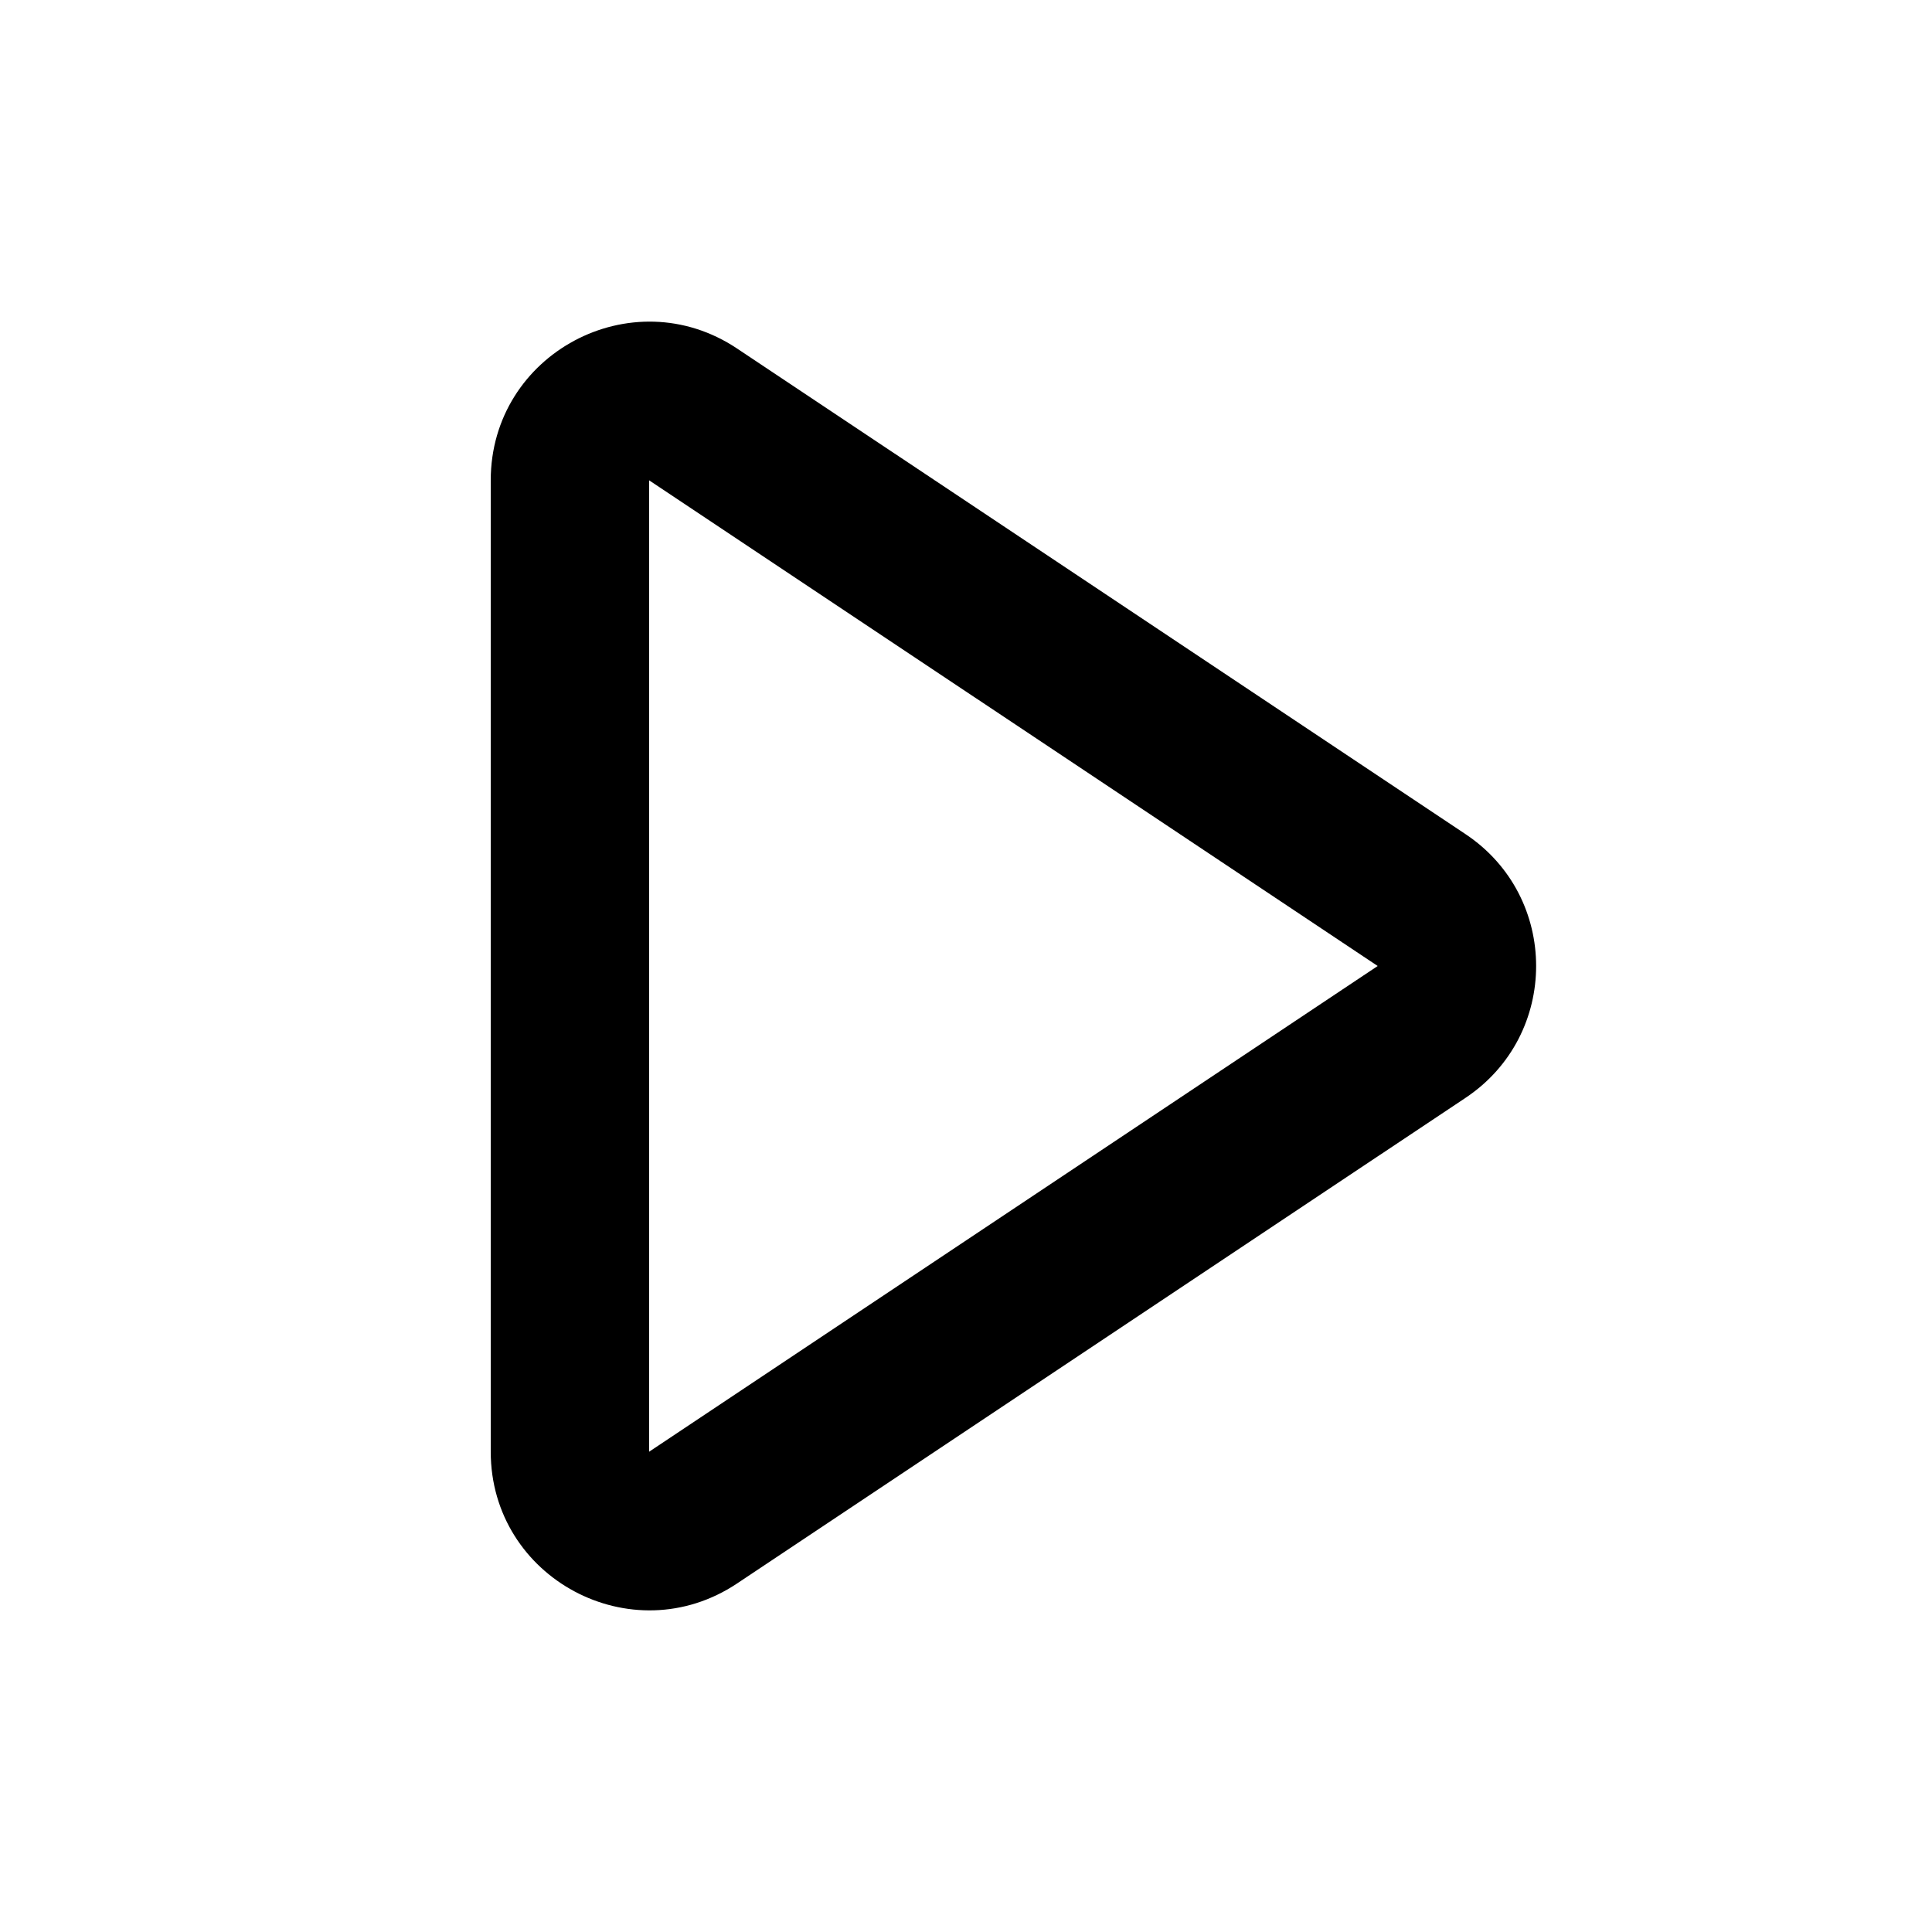
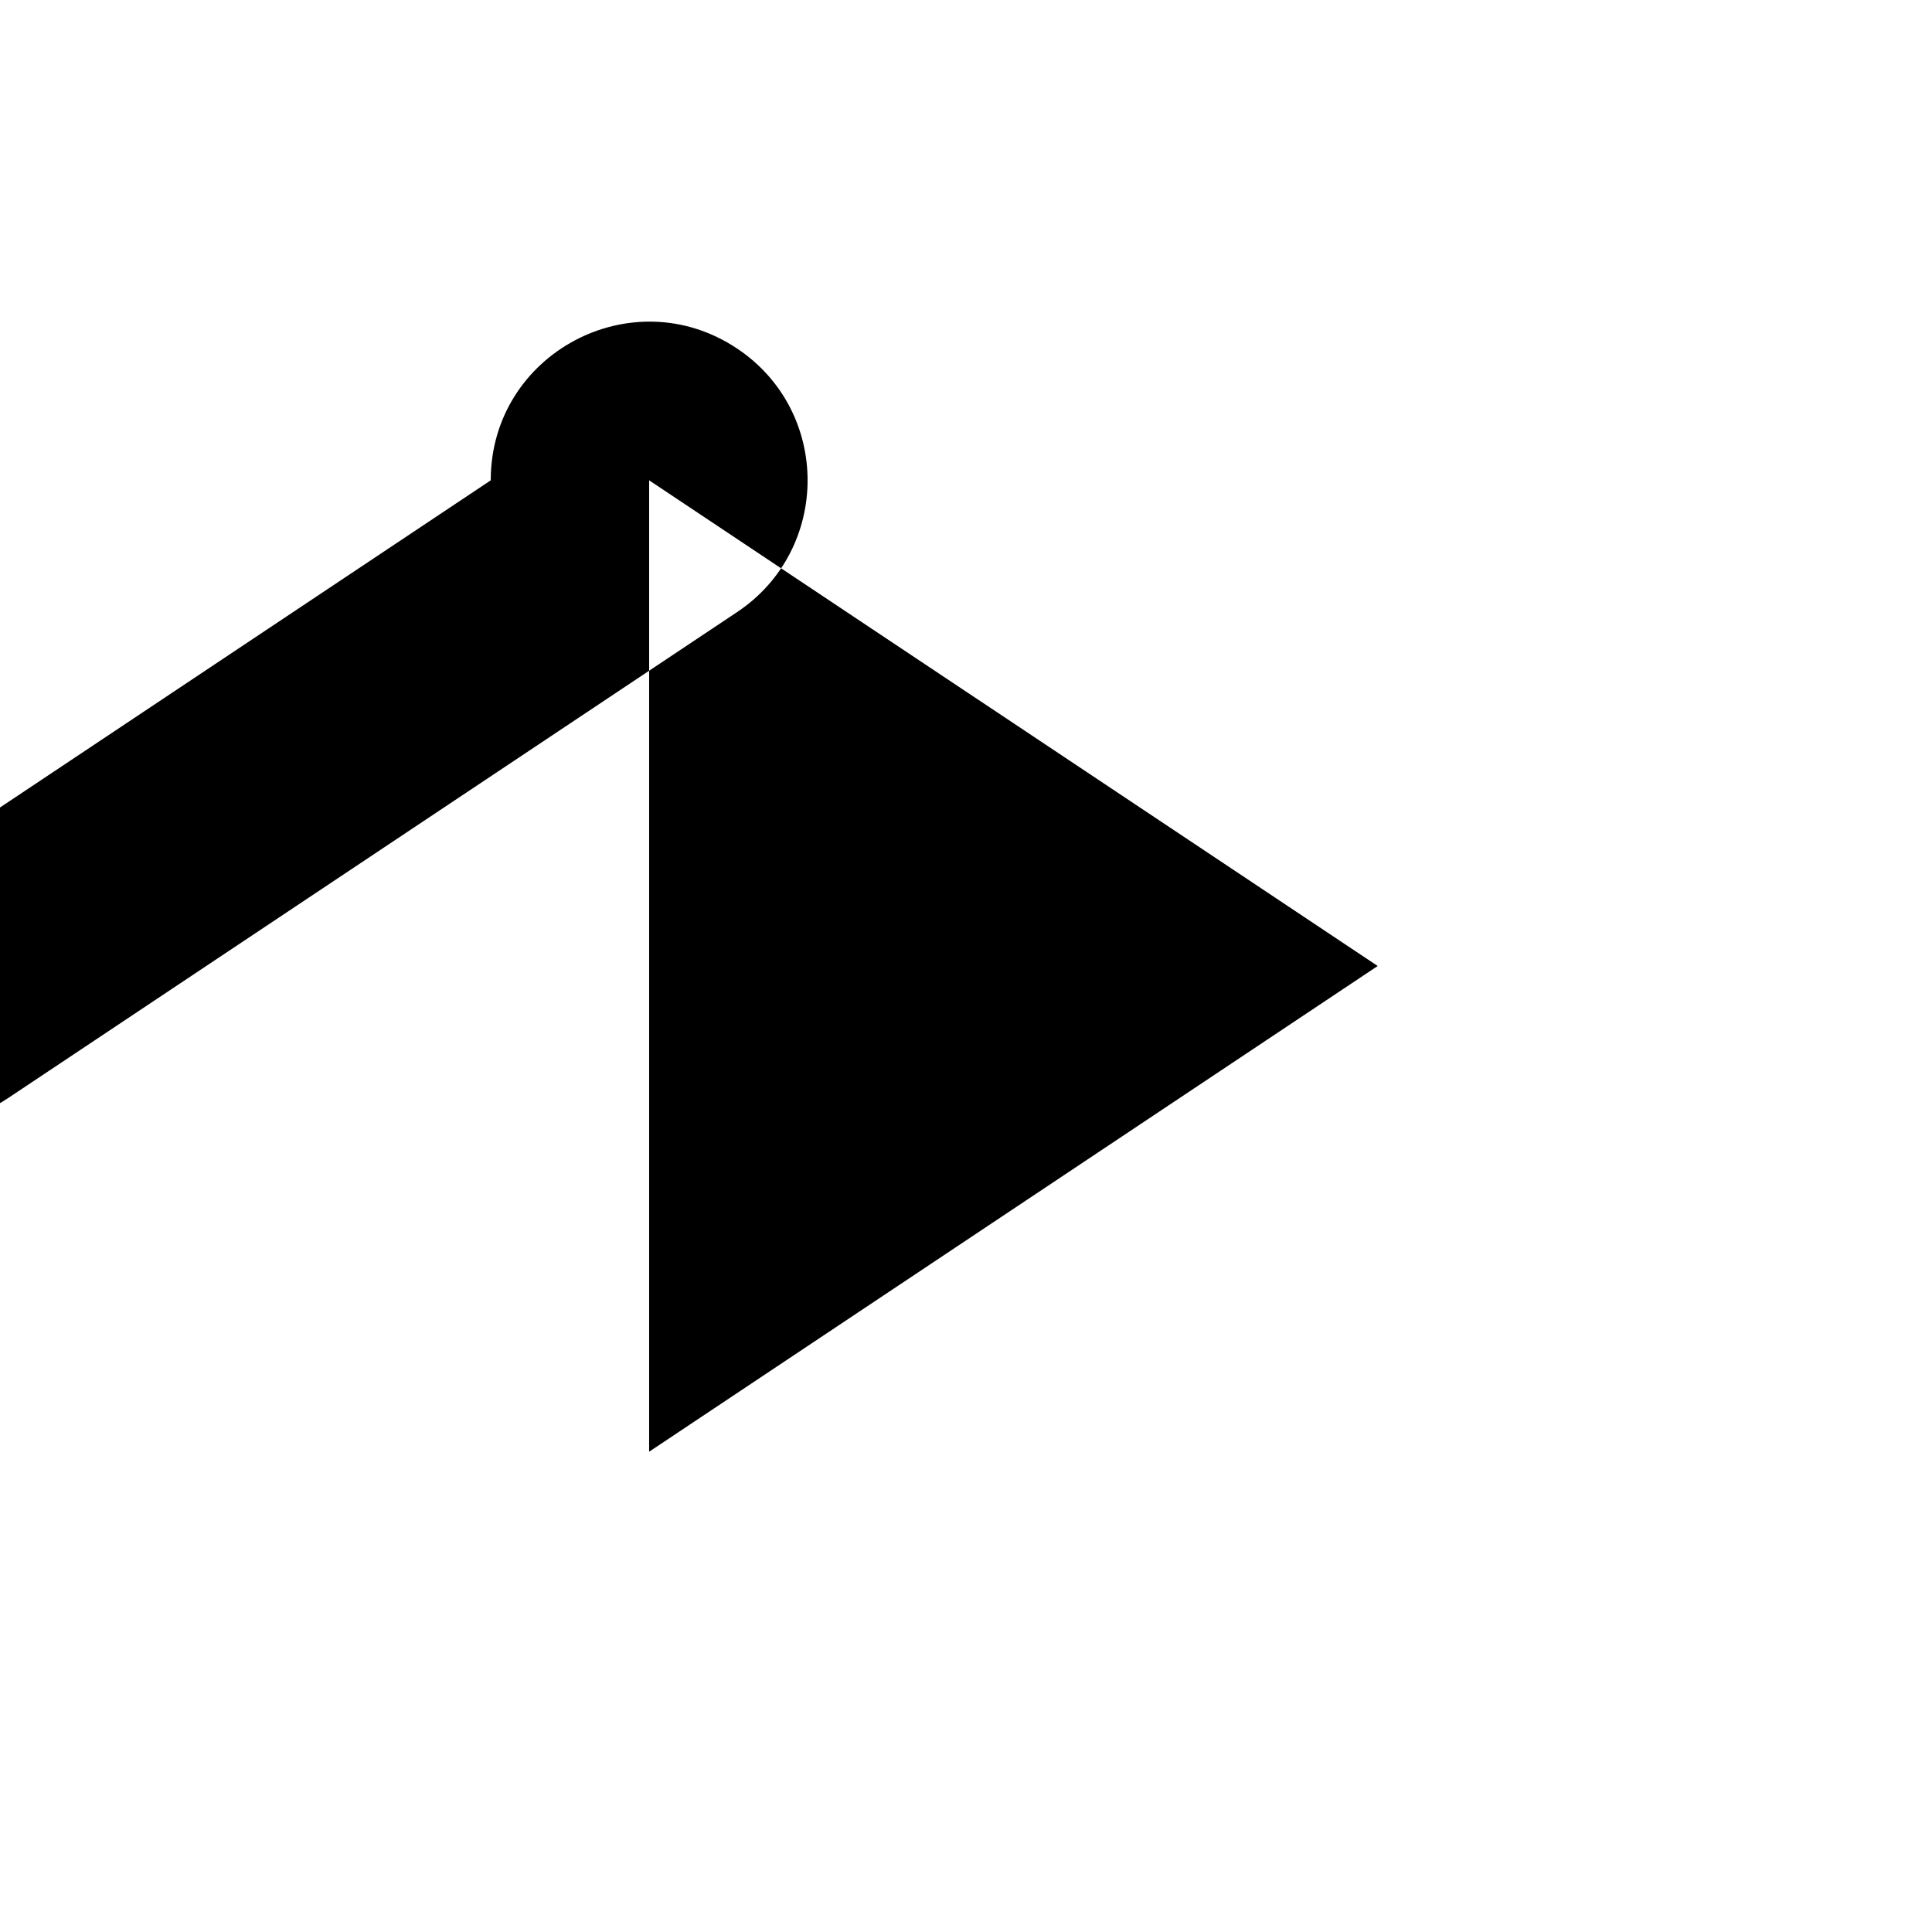
<svg xmlns="http://www.w3.org/2000/svg" fill="#000000" width="800px" height="800px" version="1.1" viewBox="144 144 512 512">
-   <path d="m274.05 271.29c0-33.535 37.371-53.535 65.273-34.934l193.07 128.71c24.93 16.617 24.93 53.246 0 69.867l-193.07 128.71c-27.902 18.602-65.273-1.398-65.273-34.93zm235.05 128.71-193.07-128.71v257.43z" fill-rule="evenodd" />
+   <path d="m274.05 271.29c0-33.535 37.371-53.535 65.273-34.934c24.93 16.617 24.93 53.246 0 69.867l-193.07 128.71c-27.902 18.602-65.273-1.398-65.273-34.93zm235.05 128.71-193.07-128.71v257.43z" fill-rule="evenodd" />
</svg>